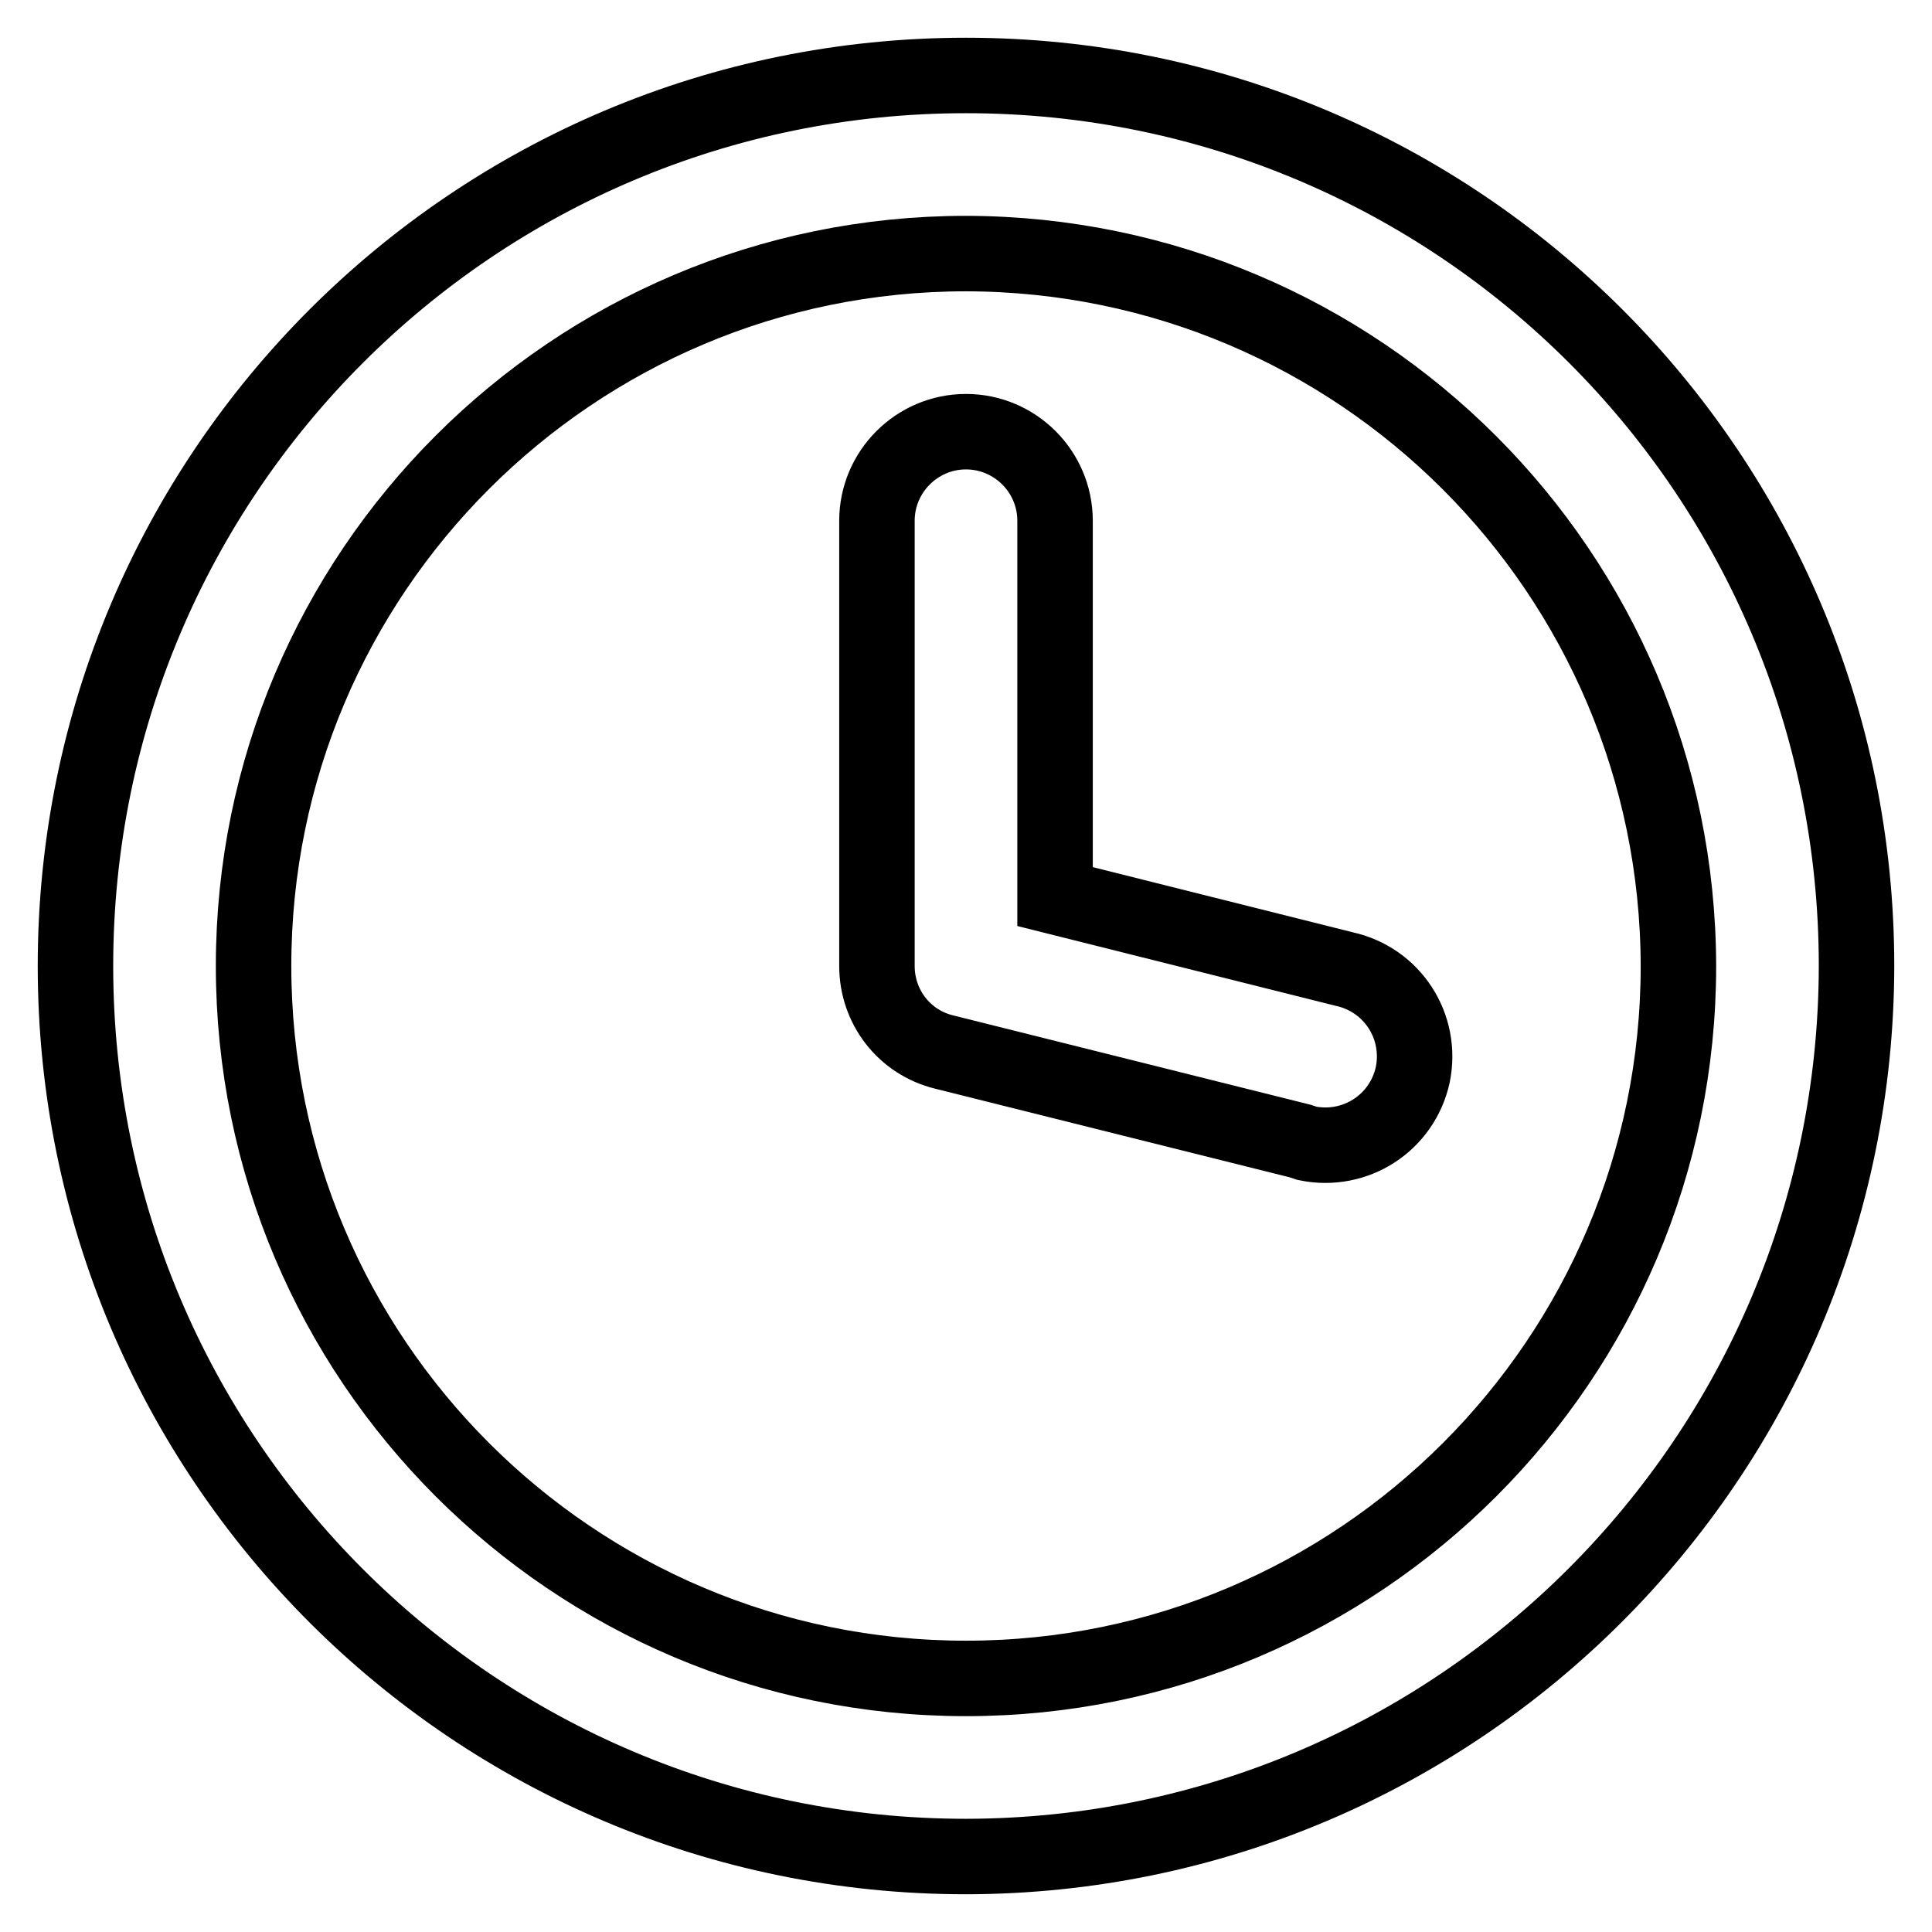
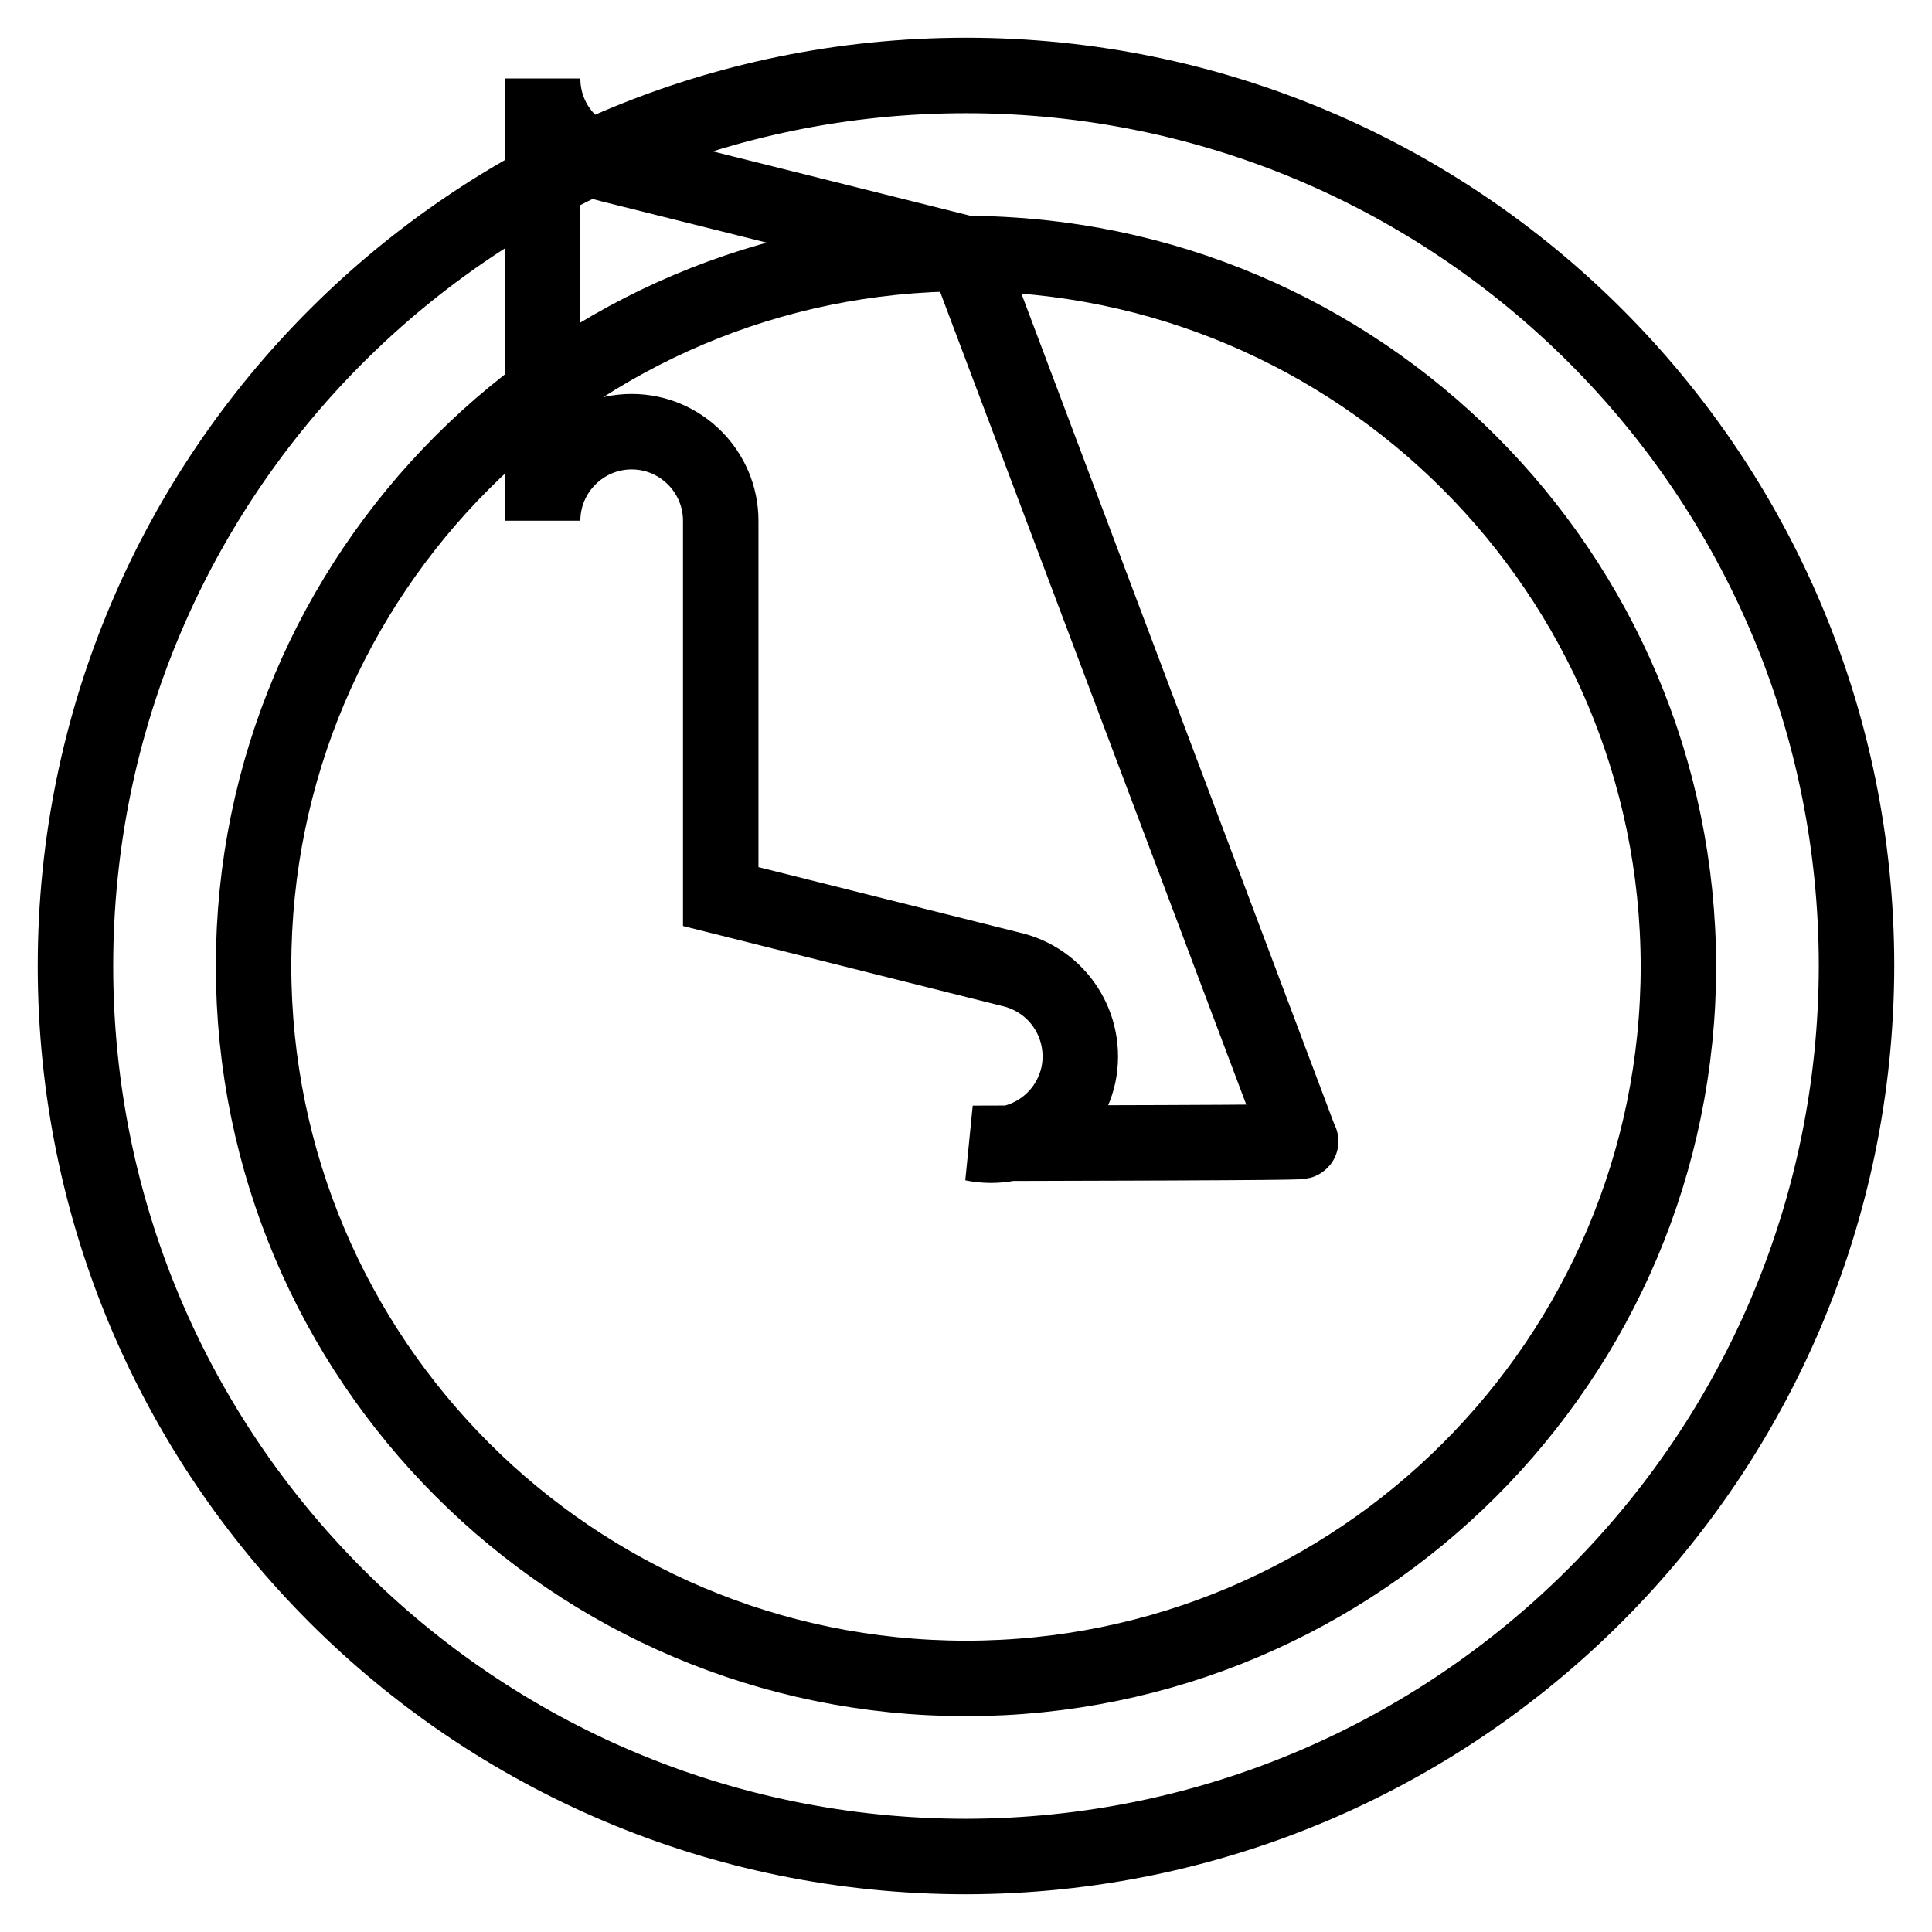
<svg xmlns="http://www.w3.org/2000/svg" version="1.1" x="0px" y="0px" viewBox="0 0 256 256" enable-background="new 0 0 256 256" xml:space="preserve">
  <g>
-     <path stroke-width="10" fill-opacity="0" stroke="#000000" d="M128,246c-65.2,0-118-52.8-118-118C10,62.8,62.8,10,128,10c65.2,0,118,52.8,118,118 C245.9,193.1,193.1,245.9,128,246z M128,33.6c-52.1,0-94.4,42.3-94.4,94.4c0,52.1,42.3,94.4,94.4,94.4s94.4-42.3,94.4-94.4l0,0 C222.3,75.9,180.1,33.7,128,33.6z M172.3,151.2l-47.2-11.8c-5.3-1.3-8.9-6-8.9-11.4V69c0-6.5,5.3-11.8,11.8-11.8 c6.5,0,11.8,5.3,11.8,11.8v49.8l38.3,9.6c6.4,1.4,10.4,7.6,9.1,14c-1.4,6.4-7.6,10.4-14,9.1C172.9,151.4,172.6,151.3,172.3,151.2z" />
+     <path stroke-width="10" fill-opacity="0" stroke="#000000" d="M128,246c-65.2,0-118-52.8-118-118C10,62.8,62.8,10,128,10c65.2,0,118,52.8,118,118 C245.9,193.1,193.1,245.9,128,246z M128,33.6c-52.1,0-94.4,42.3-94.4,94.4c0,52.1,42.3,94.4,94.4,94.4s94.4-42.3,94.4-94.4l0,0 C222.3,75.9,180.1,33.7,128,33.6z l-47.2-11.8c-5.3-1.3-8.9-6-8.9-11.4V69c0-6.5,5.3-11.8,11.8-11.8 c6.5,0,11.8,5.3,11.8,11.8v49.8l38.3,9.6c6.4,1.4,10.4,7.6,9.1,14c-1.4,6.4-7.6,10.4-14,9.1C172.9,151.4,172.6,151.3,172.3,151.2z" />
  </g>
</svg>